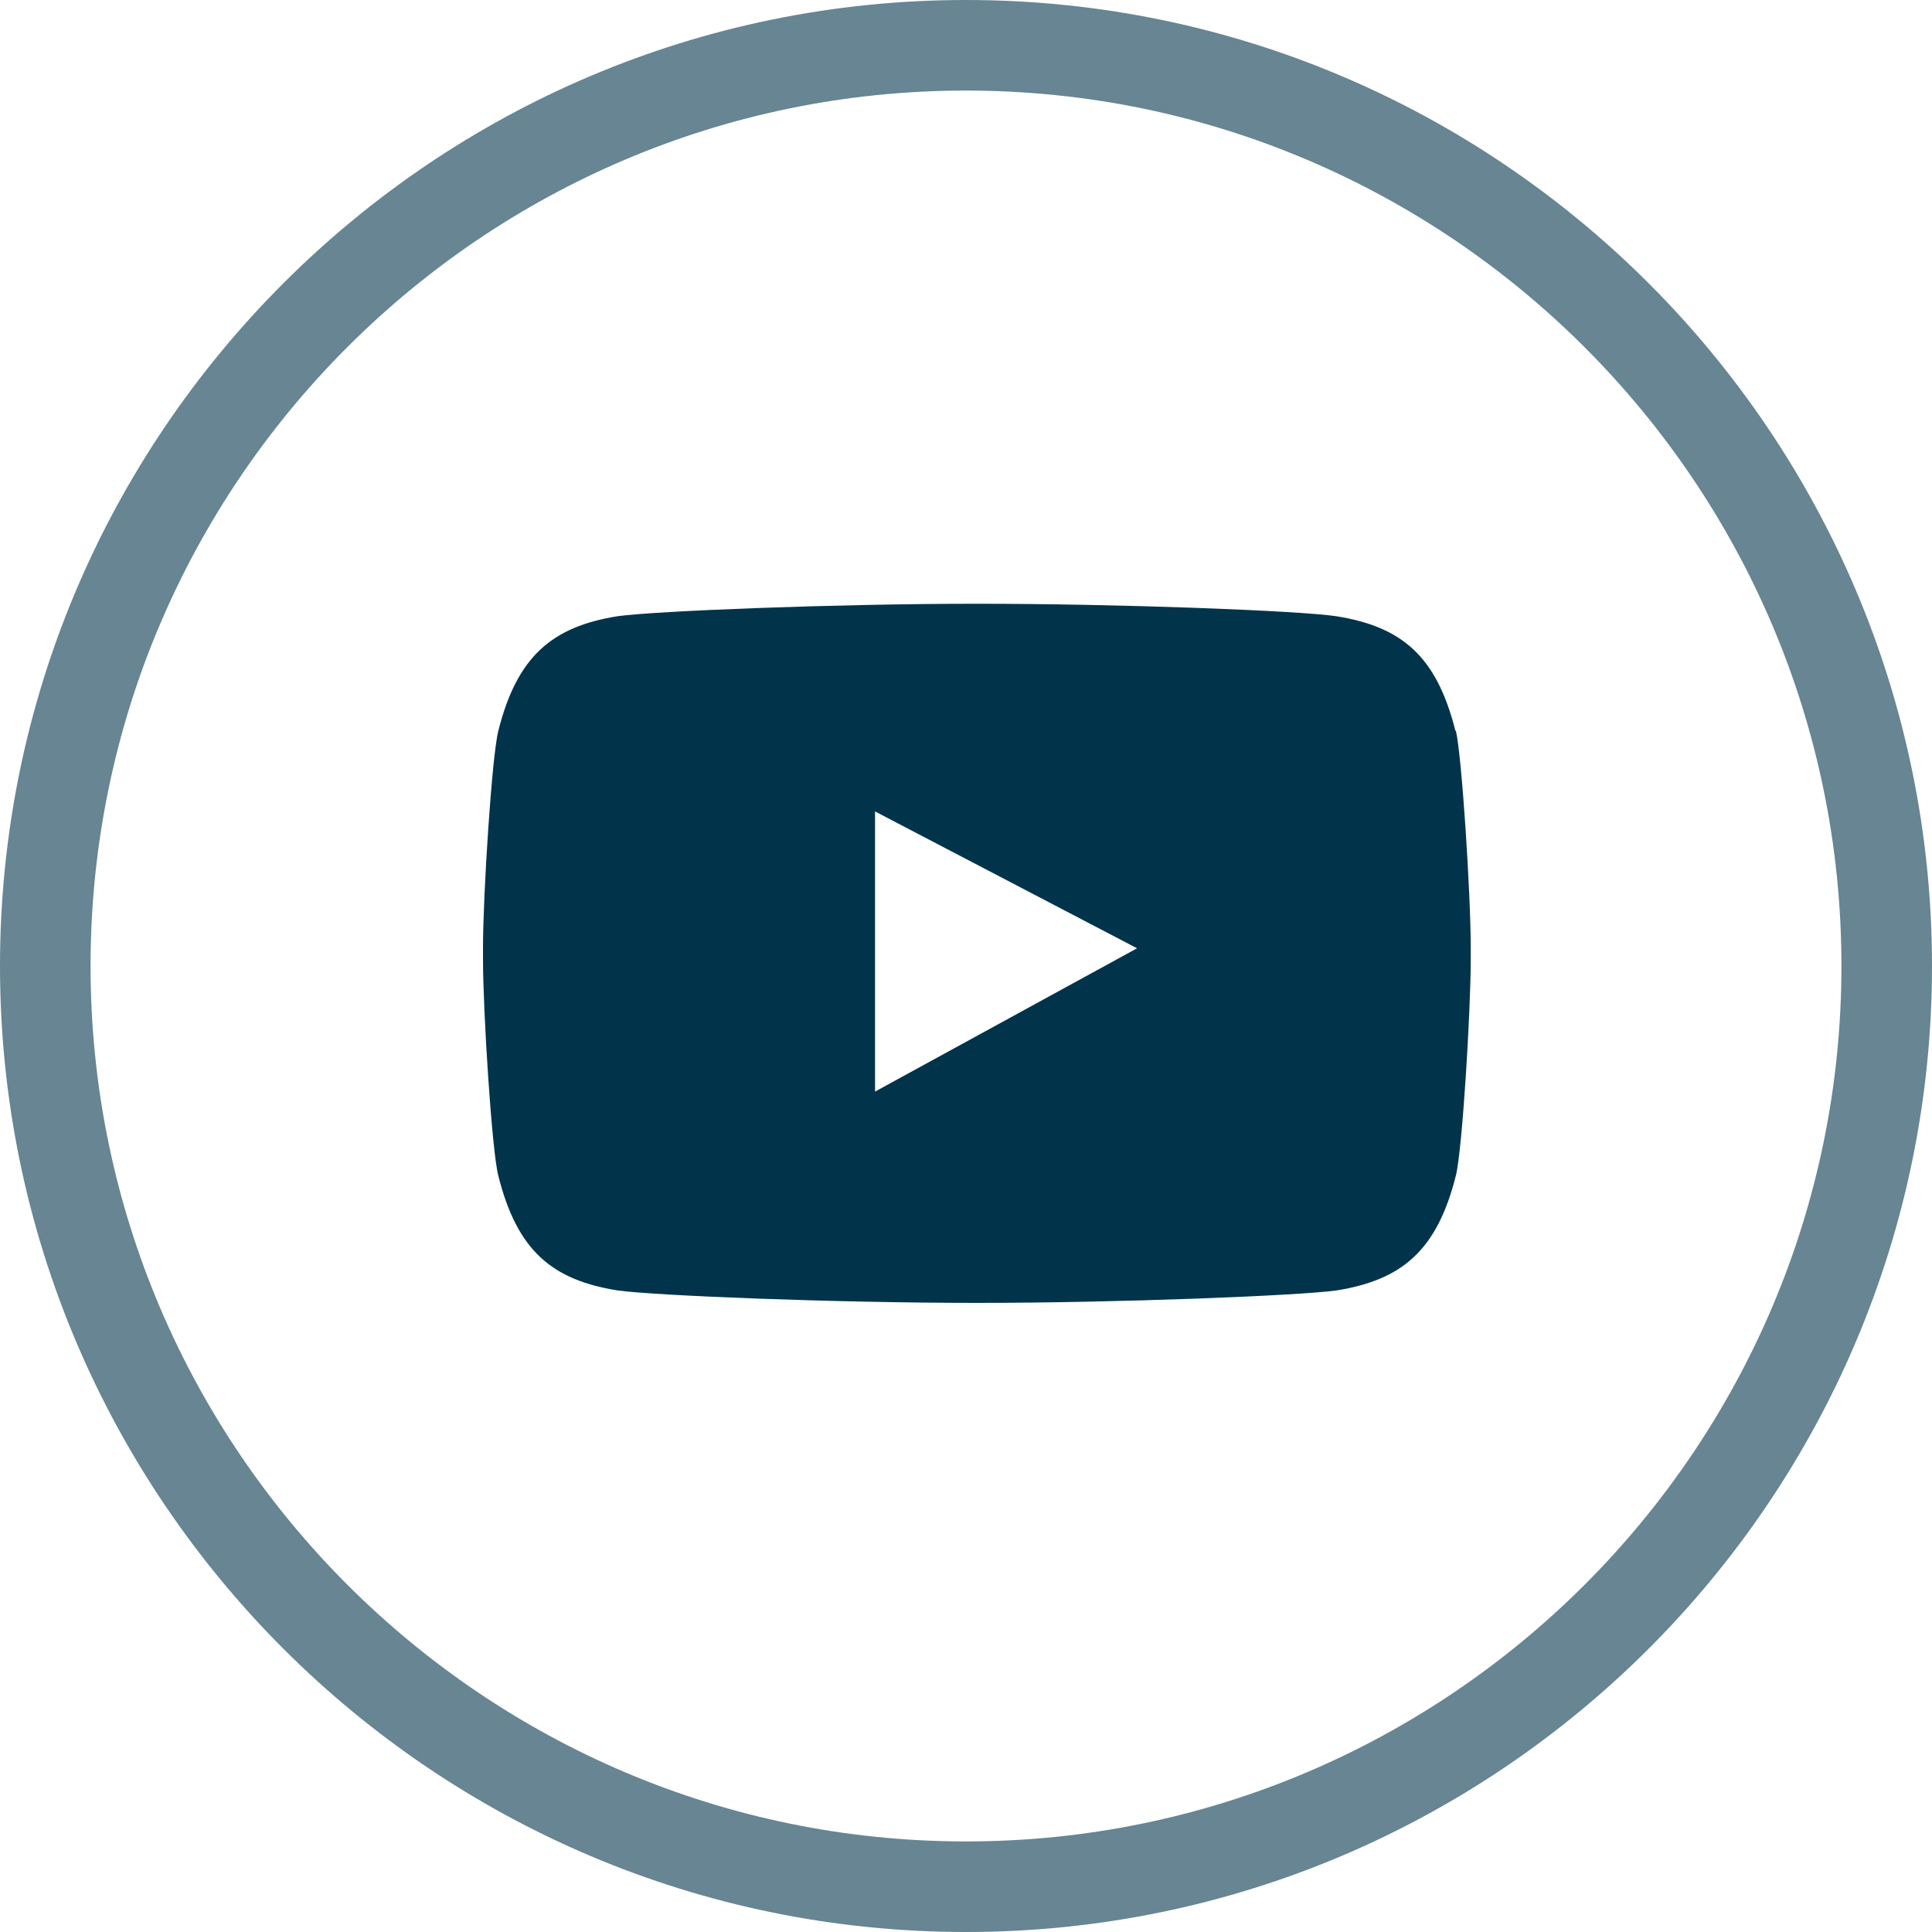
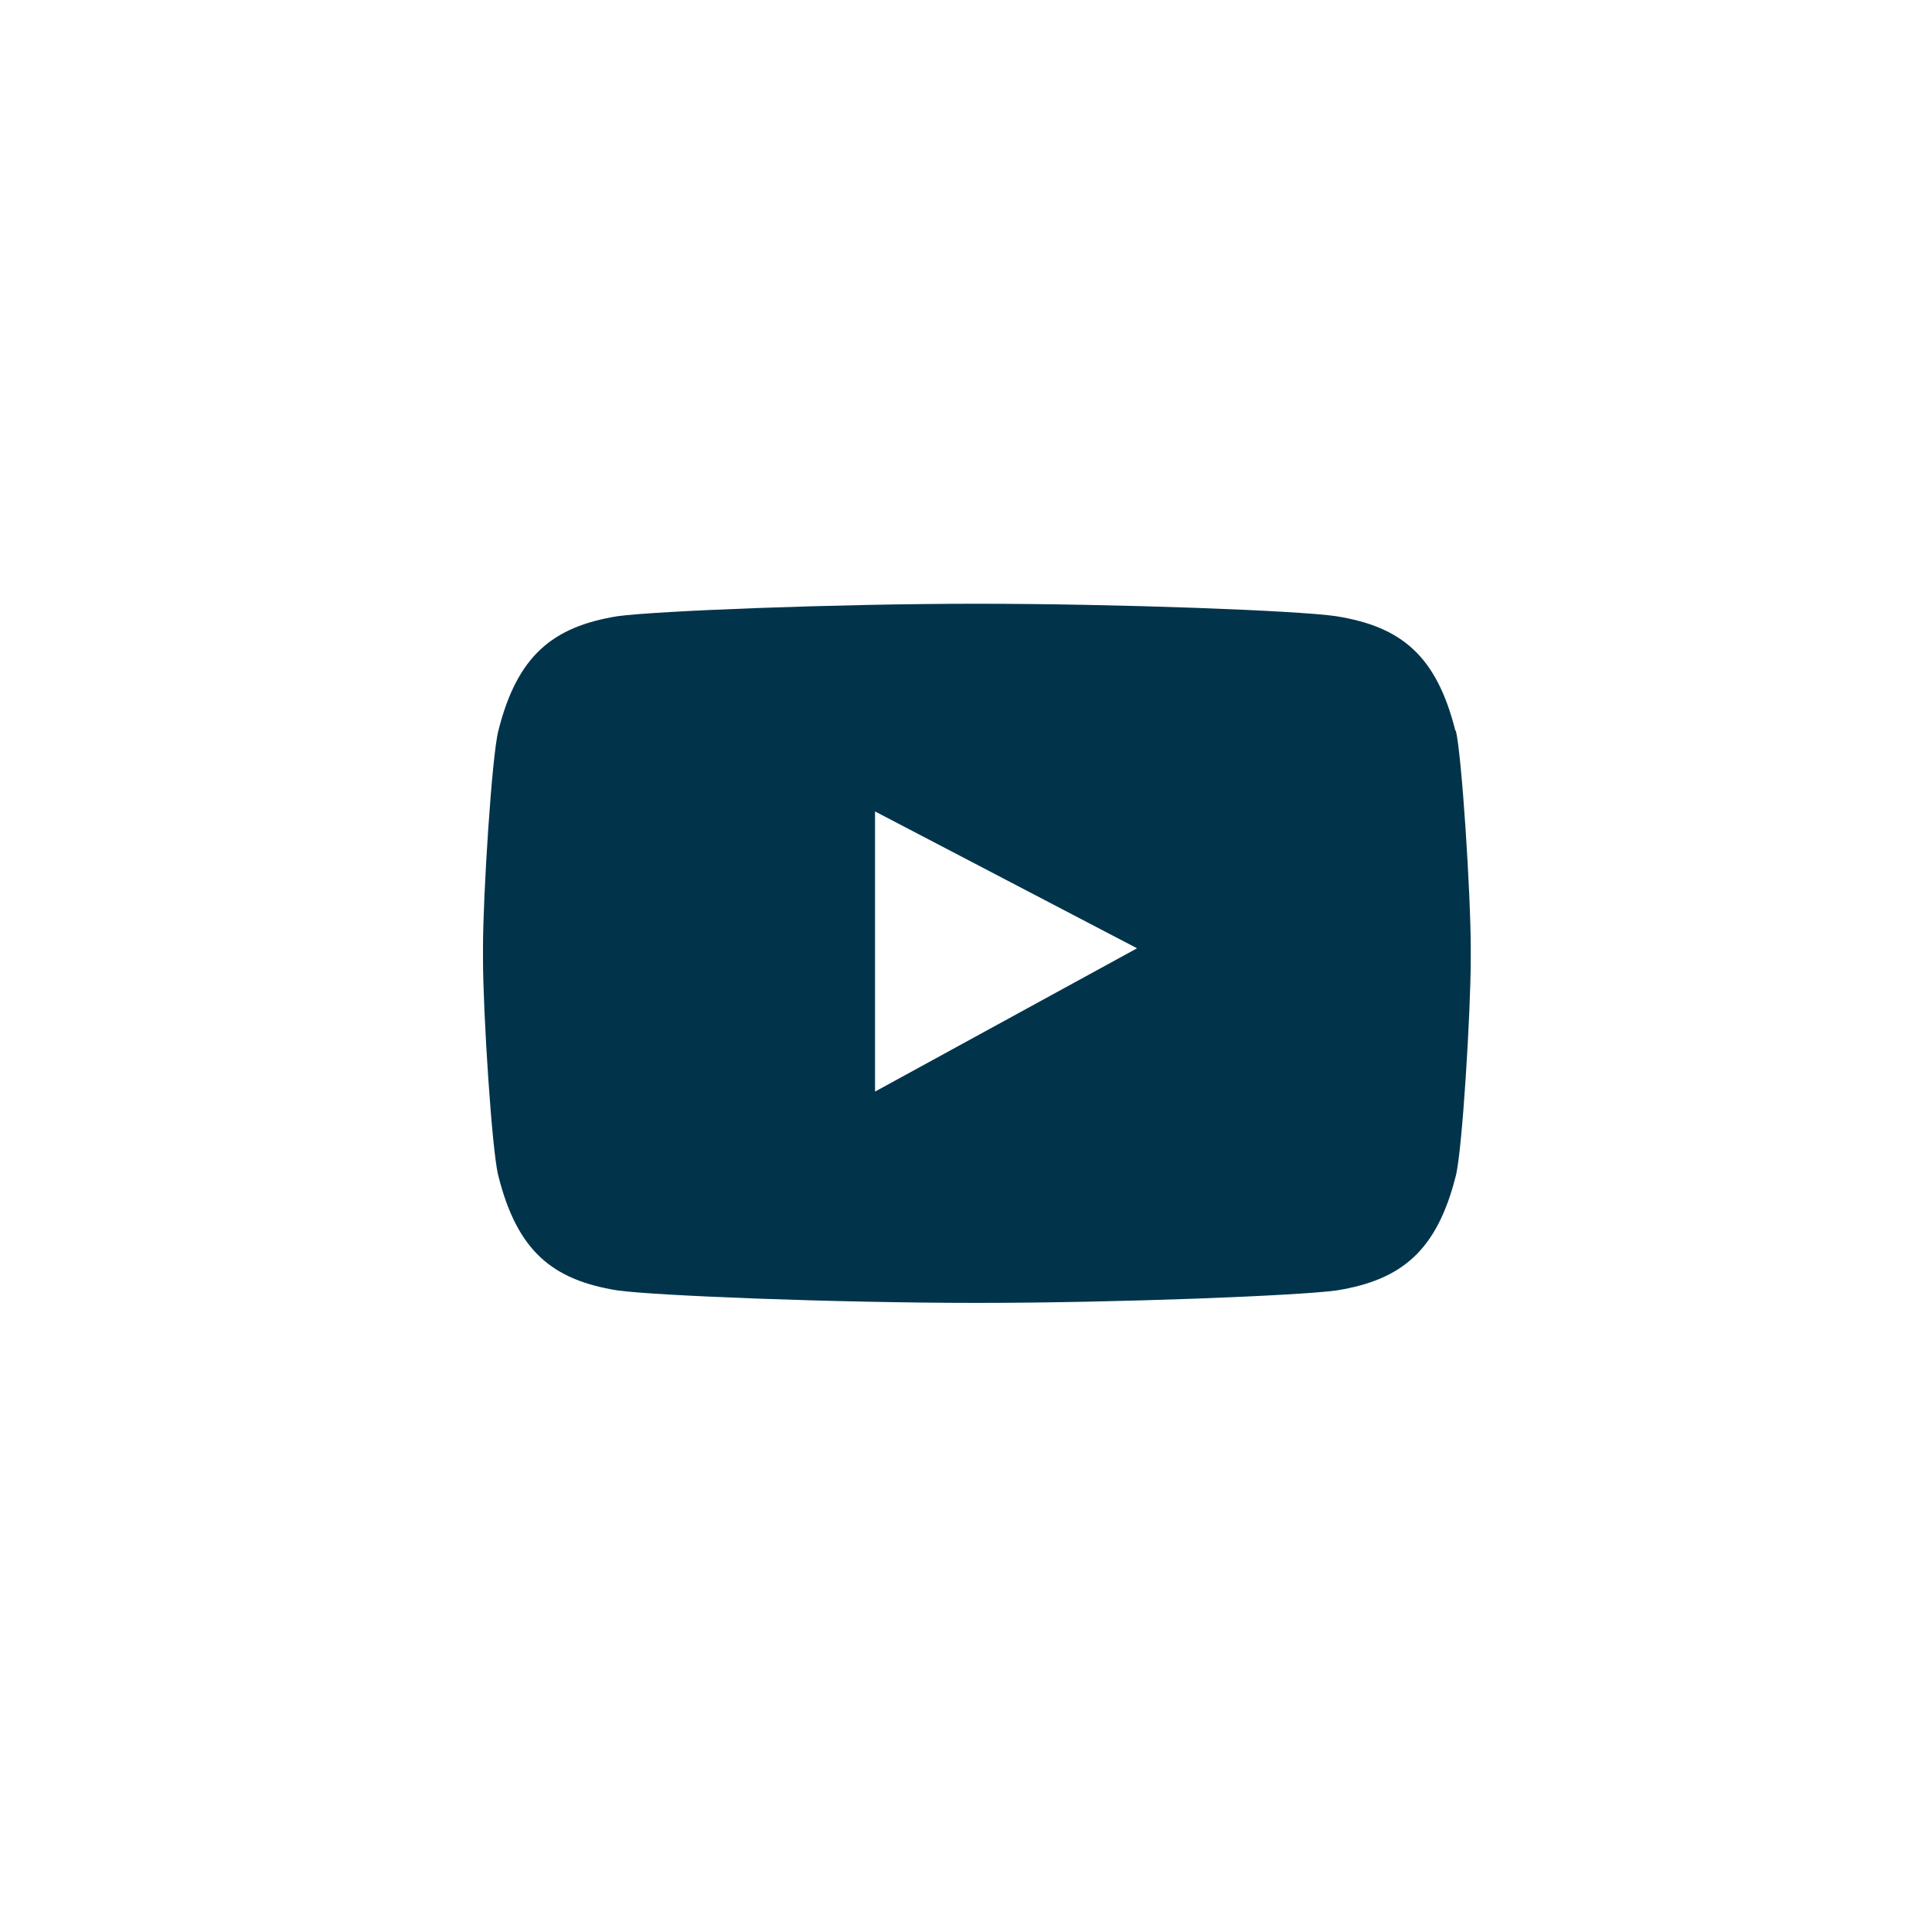
<svg xmlns="http://www.w3.org/2000/svg" width="48" height="48" viewBox="0 0 48 48" fill="none">
-   <path d="M24 48C10.77 48 0 37.23 0 24C0 10.77 10.77 0 24 0C37.23 0 48 10.77 48 24C48 37.23 37.23 48 24 48ZM24 2.25C12 2.25 2.25 12.01 2.25 24C2.25 35.99 12.01 45.75 24 45.75C35.99 45.75 45.75 35.99 45.75 24C45.75 12.01 35.99 2.25 24 2.25Z" fill="#678593" />
  <path d="M36.16 18.16C35.69 16.29 34.82 15.57 33.2 15.31C32.27 15.17 27.82 15 24.27 15C20.73 15 16.27 15.18 15.34 15.31C13.73 15.57 12.85 16.29 12.38 18.16C12.22 18.79 12 22.23 12 23.54V23.83C12 25.14 12.22 28.59 12.38 29.21C12.85 31.08 13.72 31.8 15.34 32.06C16.27 32.19 20.73 32.37 24.28 32.37H24.27C27.81 32.37 32.28 32.19 33.21 32.06C34.82 31.8 35.7 31.08 36.17 29.21C36.33 28.58 36.54 25.14 36.54 23.83V23.54C36.54 22.23 36.32 18.78 36.17 18.15M21.74 27.12V20.16L28.25 23.56L21.74 27.12Z" fill="#01344B" />
</svg>